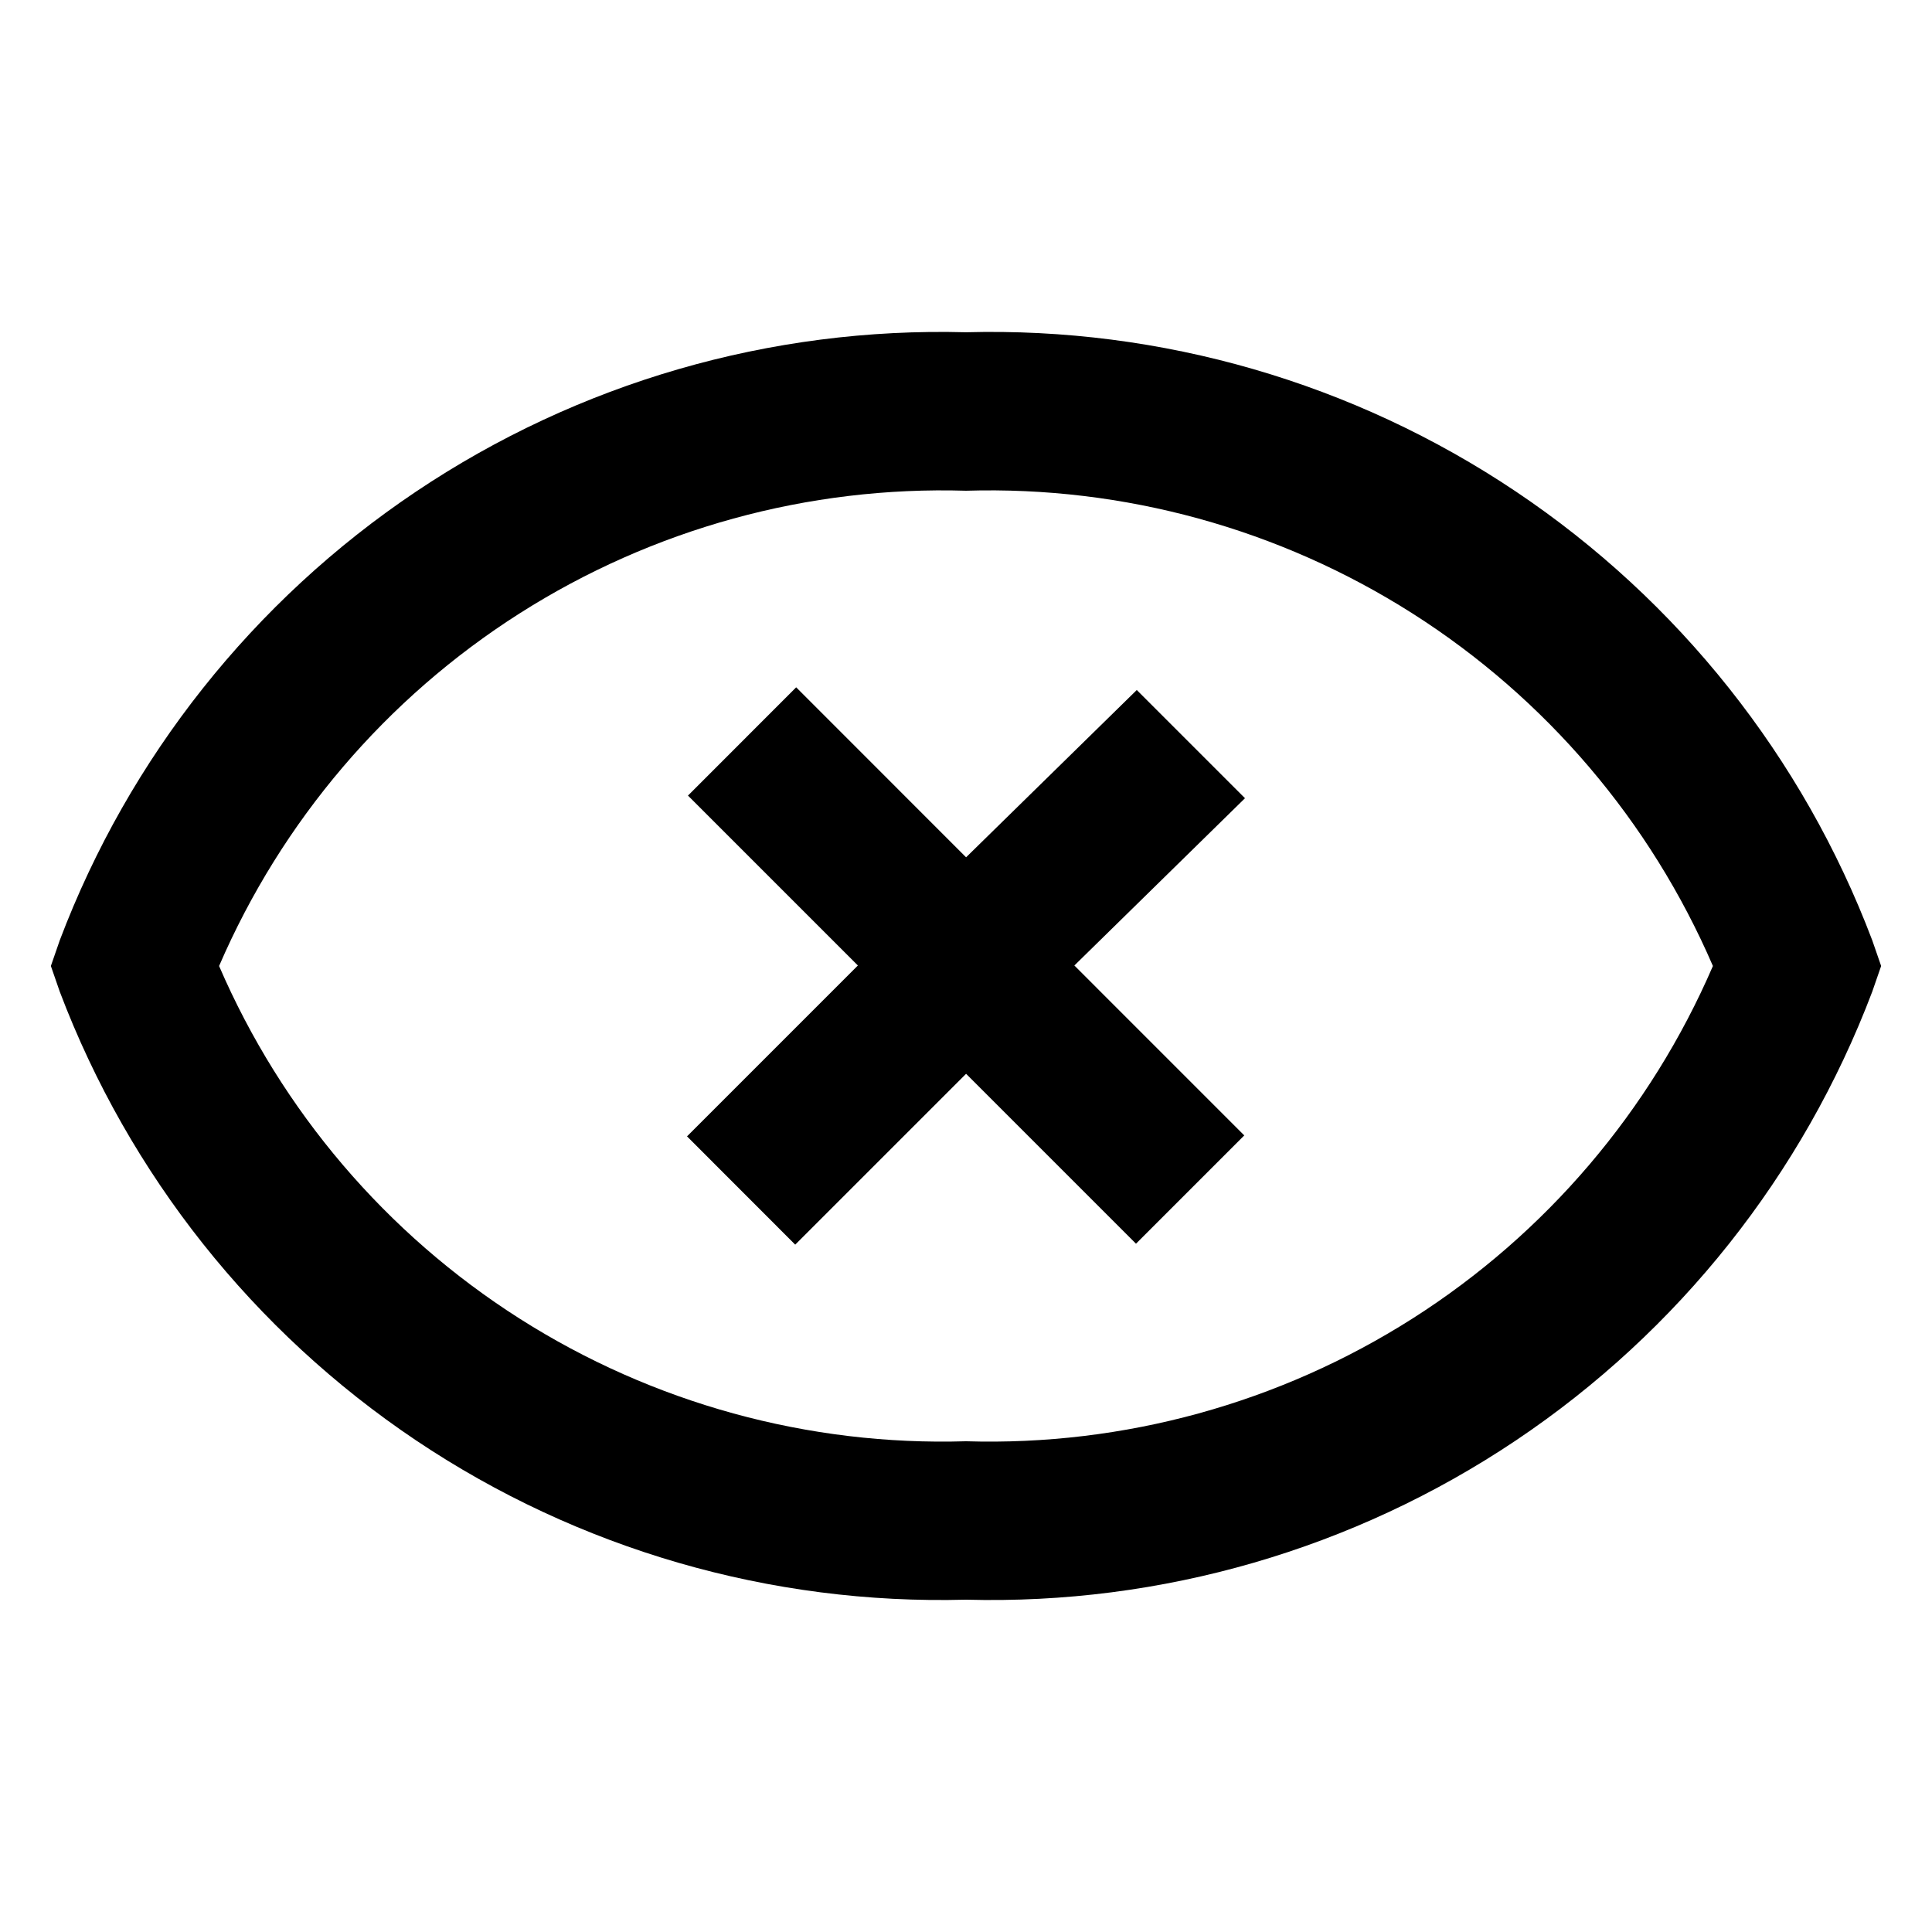
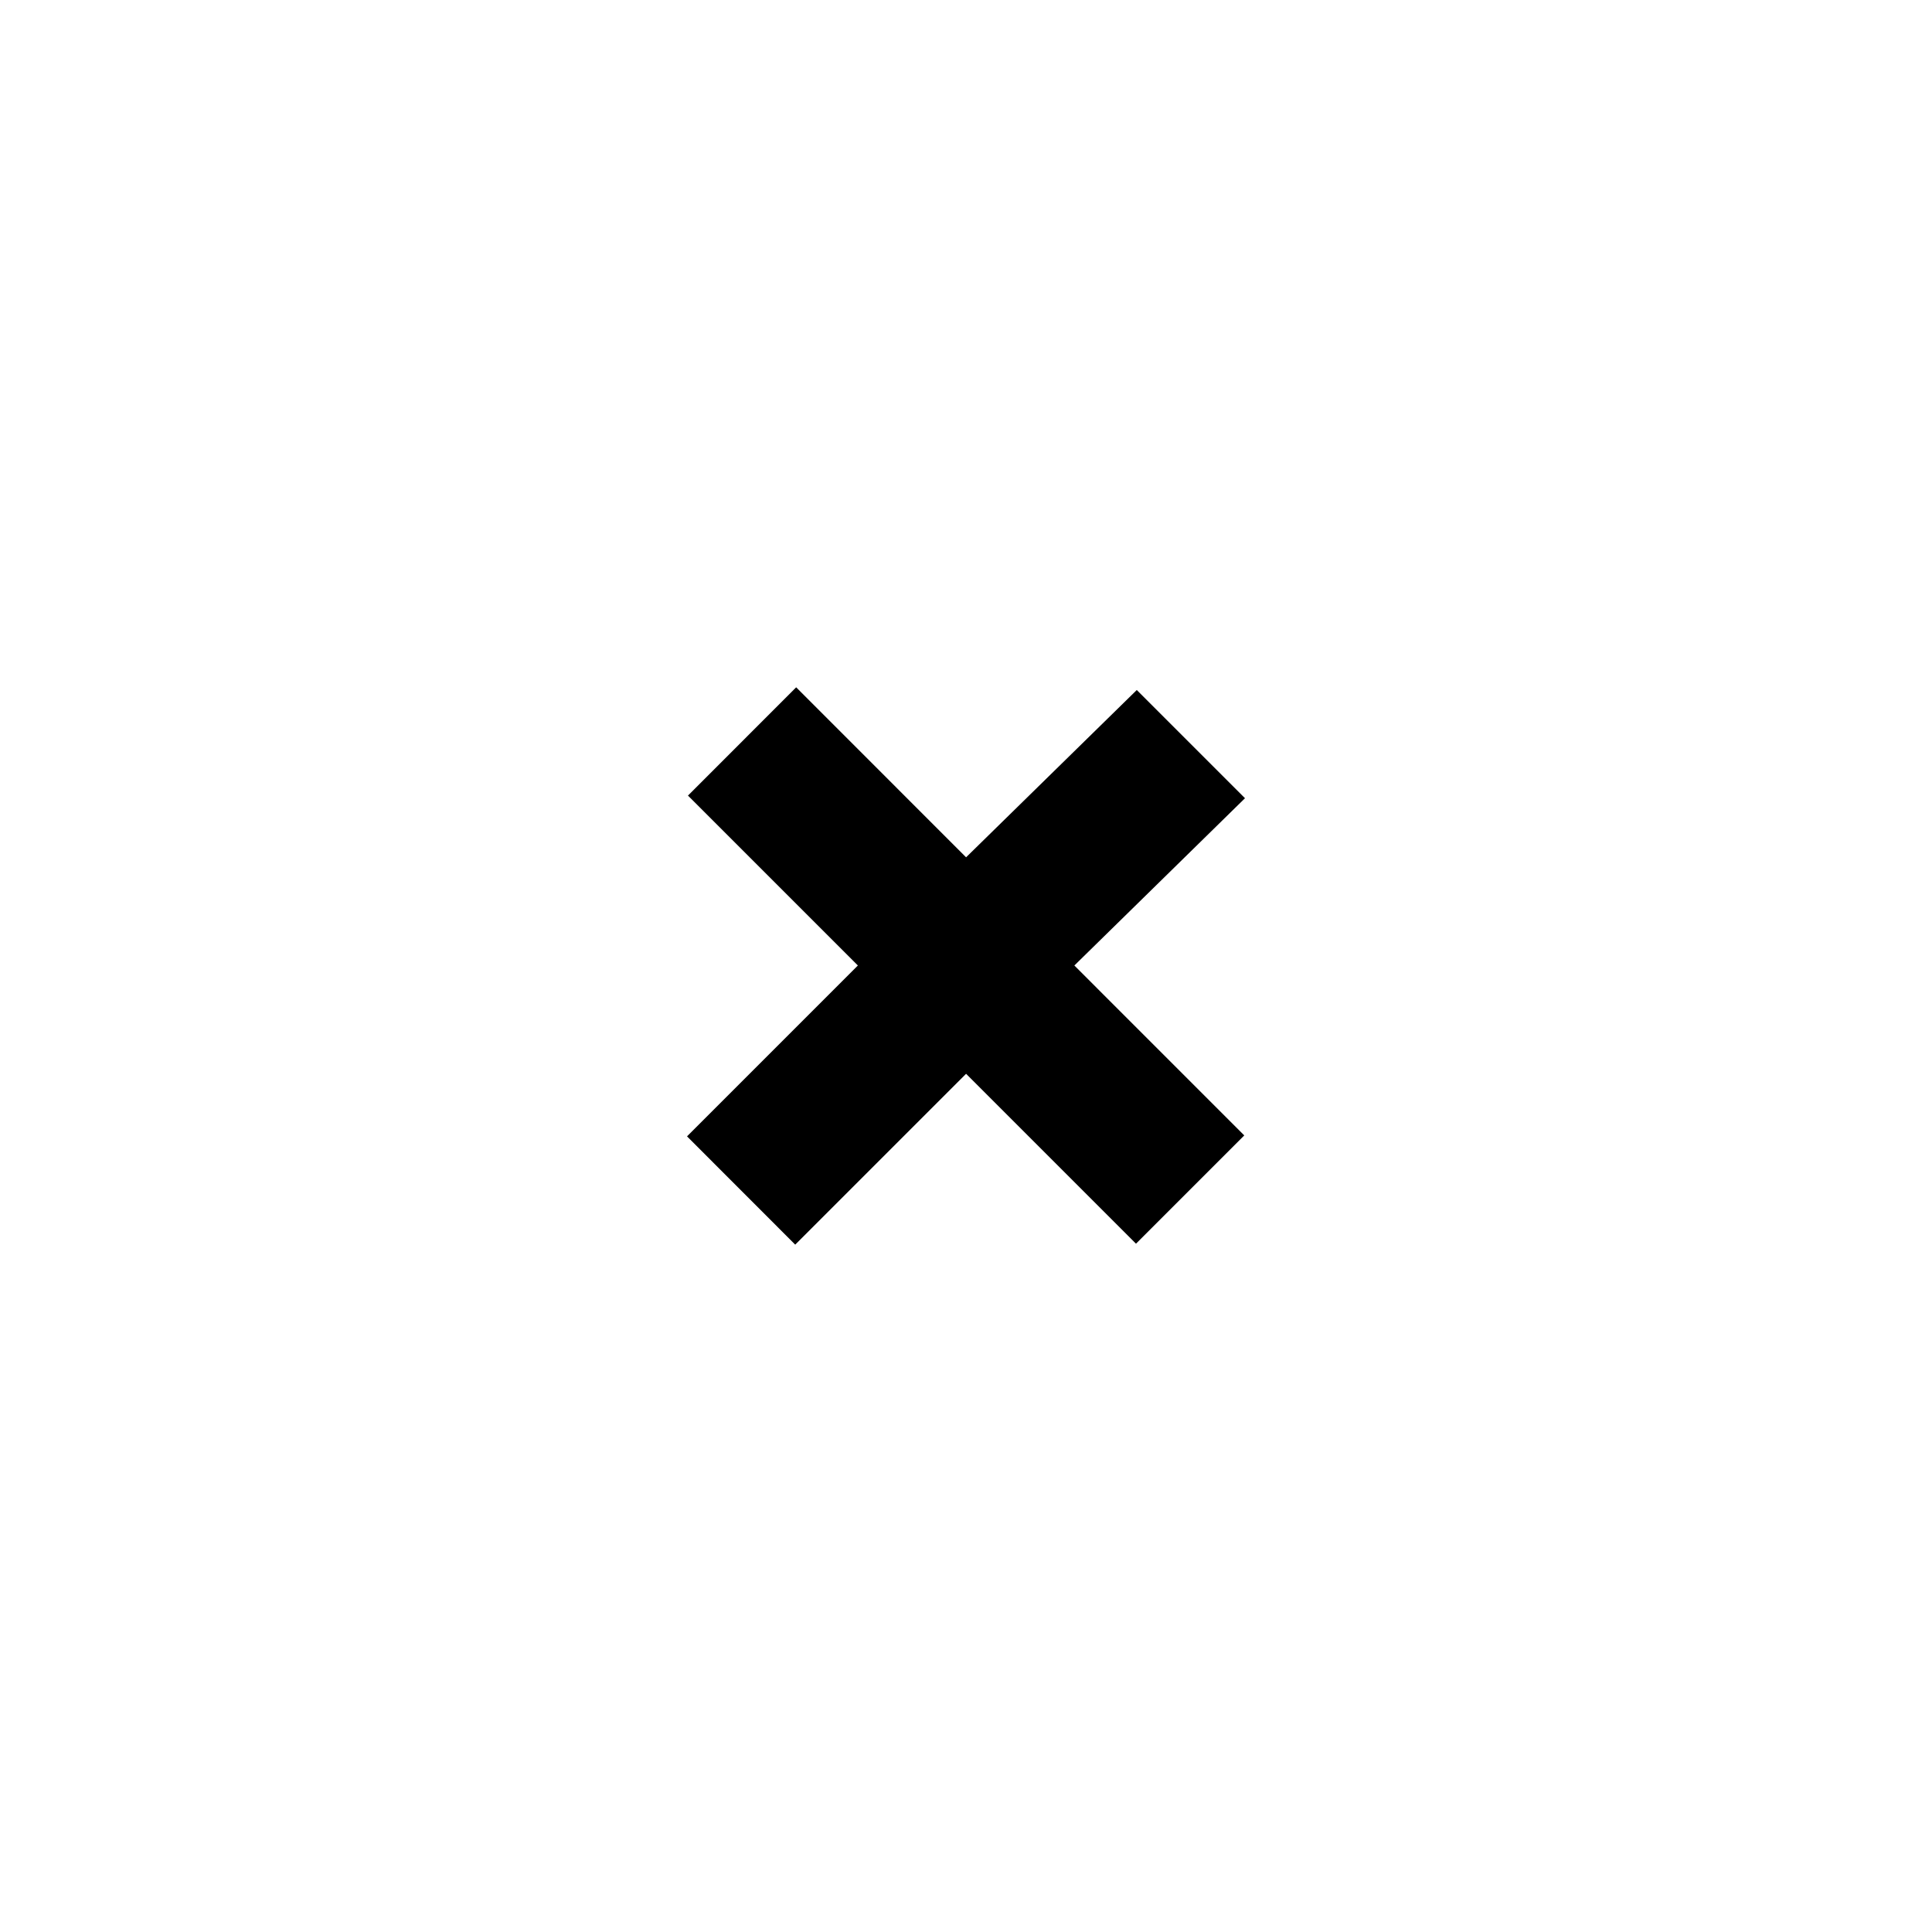
<svg xmlns="http://www.w3.org/2000/svg" fill="#000000" width="800px" height="800px" version="1.1" viewBox="144 144 512 512">
  <g>
    <path d="m445.26 326.86-45.238 44.336-45.027-45.051-28.676 28.695 45.027 45.027-45.277 45.281 28.672 28.695 45.281-45.277 45.027 45.027 28.695-28.695-45.027-45.031 45.219-44.332z" />
-     <path d="m640.15 406.84 2.371-6.844-2.371-6.844c-18.363-48.453-51.348-89.992-94.379-118.86-43.027-28.867-93.973-43.629-145.77-42.238-51.797-1.391-102.74 13.371-145.77 42.238-43.031 28.863-76.016 70.402-94.379 118.86l-2.371 6.844 2.371 6.844c18.363 48.449 51.348 89.988 94.379 118.86 43.031 28.863 93.977 43.625 145.77 42.234 51.797 1.391 102.74-13.371 145.77-42.234 43.031-28.867 76.016-70.406 94.379-118.86zm-240.15 119.11c-41.816 1.262-83.047-10.074-118.34-32.531-35.293-22.461-63.023-55.008-79.598-93.418 16.574-38.414 44.305-70.961 79.598-93.418 35.293-22.461 76.523-33.797 118.34-32.535 41.812-1.262 83.043 10.074 118.34 32.535 35.293 22.457 63.027 55.004 79.598 93.418-16.57 38.41-44.305 70.957-79.598 93.418-35.293 22.457-76.523 33.793-118.34 32.531z" />
  </g>
</svg>